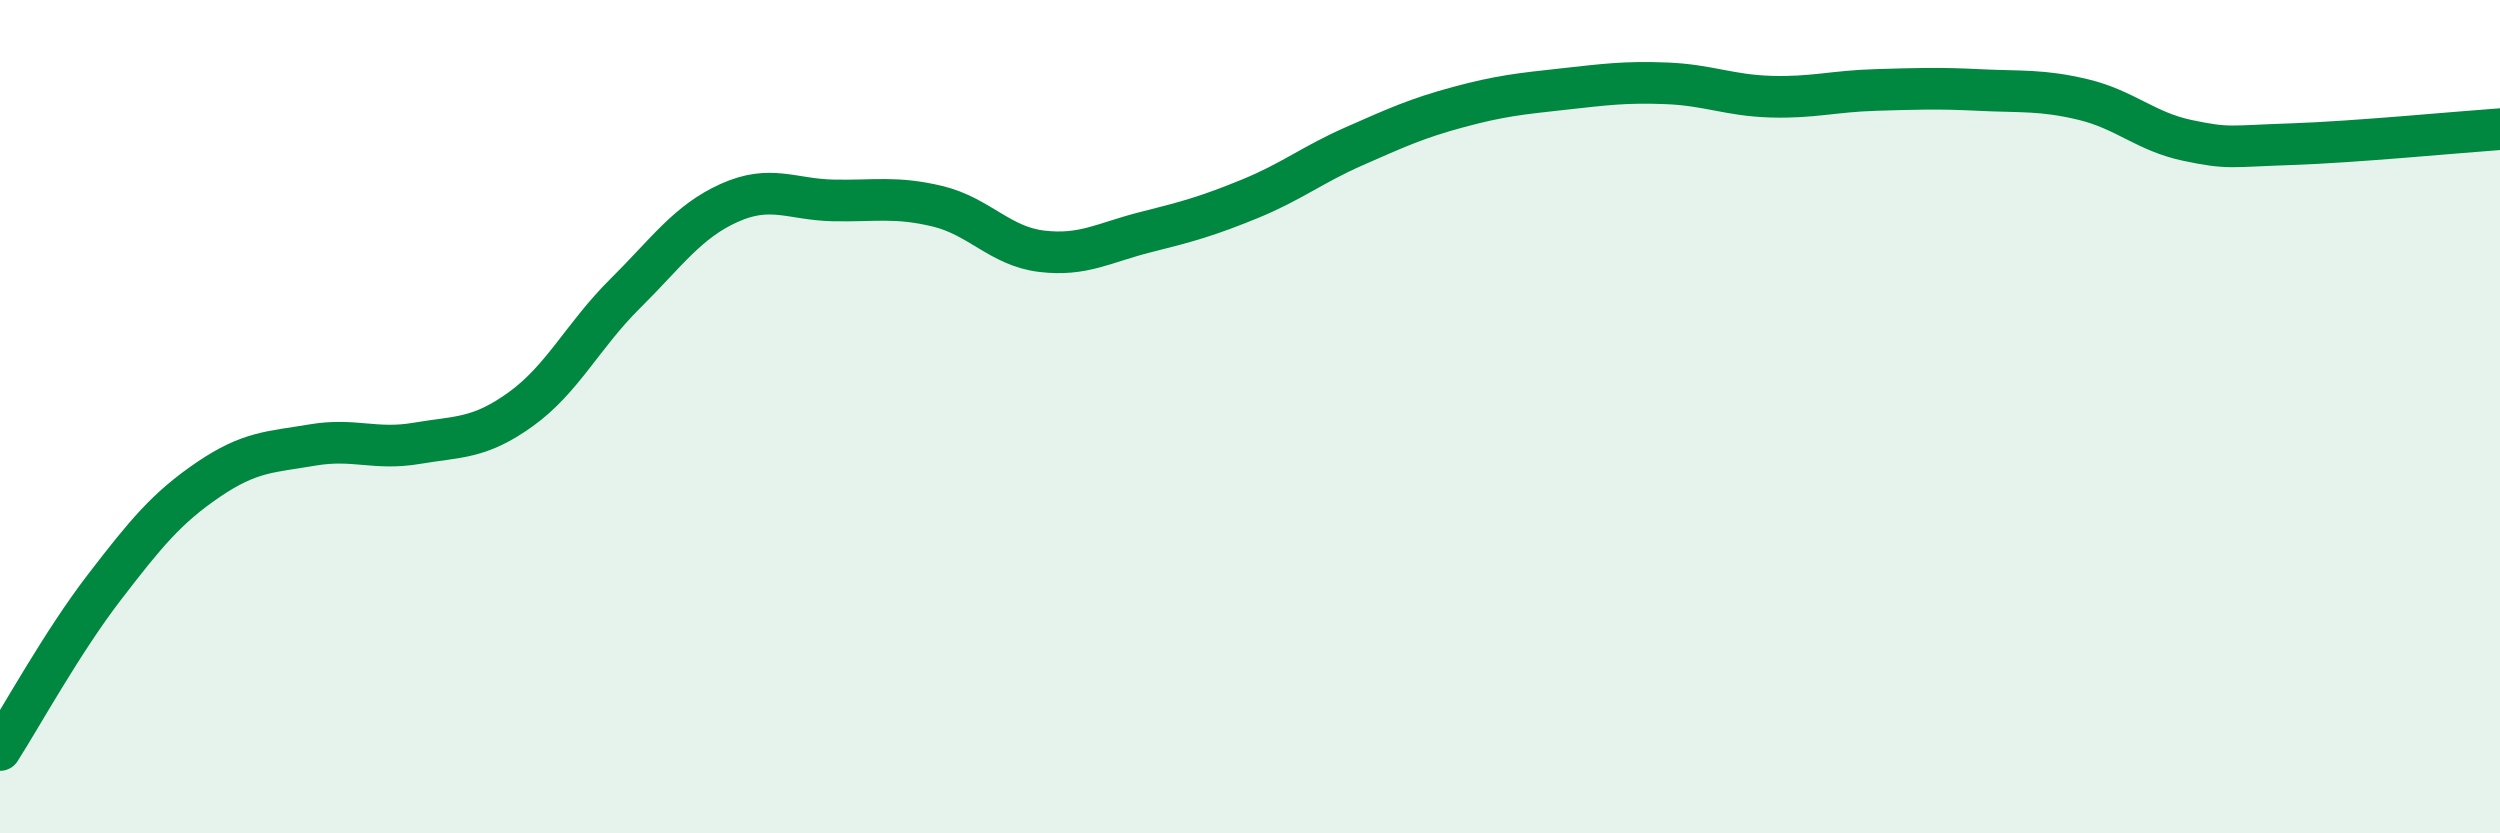
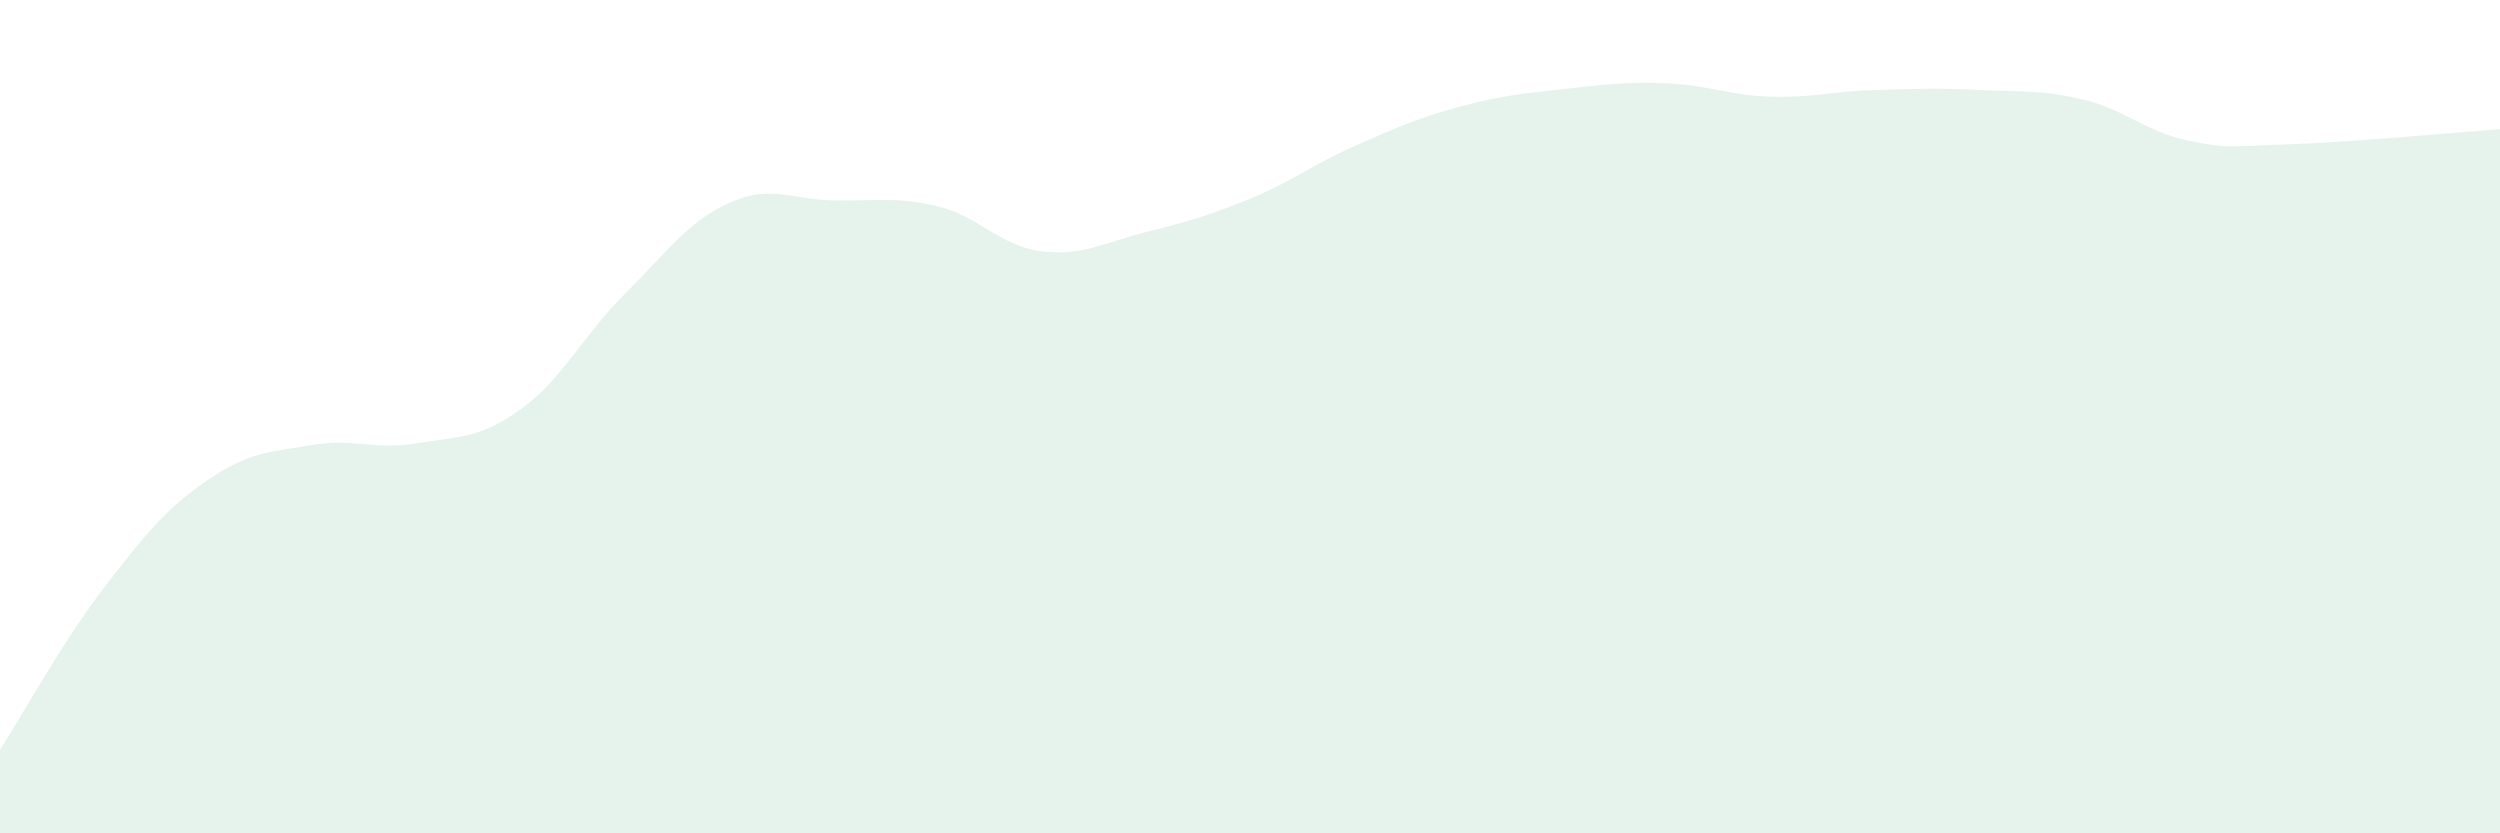
<svg xmlns="http://www.w3.org/2000/svg" width="60" height="20" viewBox="0 0 60 20">
  <path d="M 0,18 C 0.5,17.22 1.5,15.4 2.5,14.1 C 3.5,12.8 4,12.19 5,11.51 C 6,10.83 6.5,10.85 7.5,10.68 C 8.5,10.51 9,10.81 10,10.64 C 11,10.47 11.5,10.54 12.5,9.82 C 13.5,9.1 14,8.04 15,7.05 C 16,6.06 16.5,5.32 17.5,4.87 C 18.5,4.42 19,4.79 20,4.81 C 21,4.83 21.5,4.71 22.5,4.95 C 23.5,5.19 24,5.91 25,6.03 C 26,6.15 26.5,5.82 27.5,5.57 C 28.5,5.32 29,5.18 30,4.77 C 31,4.36 31.5,3.95 32.5,3.51 C 33.5,3.07 34,2.84 35,2.57 C 36,2.3 36.5,2.25 37.5,2.14 C 38.5,2.03 39,1.96 40,2 C 41,2.04 41.5,2.29 42.5,2.32 C 43.5,2.35 44,2.19 45,2.16 C 46,2.13 46.5,2.11 47.5,2.16 C 48.5,2.21 49,2.15 50,2.39 C 51,2.63 51.5,3.16 52.5,3.37 C 53.5,3.58 53.5,3.51 55,3.46 C 56.5,3.41 59,3.17 60,3.1L60 20L0 20Z" fill="#008740" opacity="0.1" stroke-linecap="round" stroke-linejoin="round" />
-   <path d="M 0,18 C 0.5,17.22 1.5,15.4 2.5,14.1 C 3.5,12.8 4,12.19 5,11.51 C 6,10.83 6.5,10.85 7.5,10.68 C 8.5,10.51 9,10.81 10,10.64 C 11,10.47 11.5,10.54 12.5,9.82 C 13.5,9.1 14,8.04 15,7.05 C 16,6.06 16.5,5.32 17.5,4.87 C 18.5,4.42 19,4.79 20,4.81 C 21,4.83 21.5,4.71 22.5,4.95 C 23.5,5.19 24,5.91 25,6.03 C 26,6.15 26.5,5.82 27.5,5.57 C 28.5,5.32 29,5.18 30,4.77 C 31,4.36 31.5,3.95 32.5,3.51 C 33.5,3.07 34,2.84 35,2.57 C 36,2.3 36.5,2.25 37.5,2.14 C 38.5,2.03 39,1.96 40,2 C 41,2.04 41.5,2.29 42.5,2.32 C 43.5,2.35 44,2.19 45,2.16 C 46,2.13 46.5,2.11 47.5,2.16 C 48.5,2.21 49,2.15 50,2.39 C 51,2.63 51.5,3.16 52.5,3.37 C 53.5,3.58 53.5,3.51 55,3.46 C 56.5,3.41 59,3.17 60,3.1" stroke="#008740" stroke-width="1" fill="none" stroke-linecap="round" stroke-linejoin="round" />
</svg>